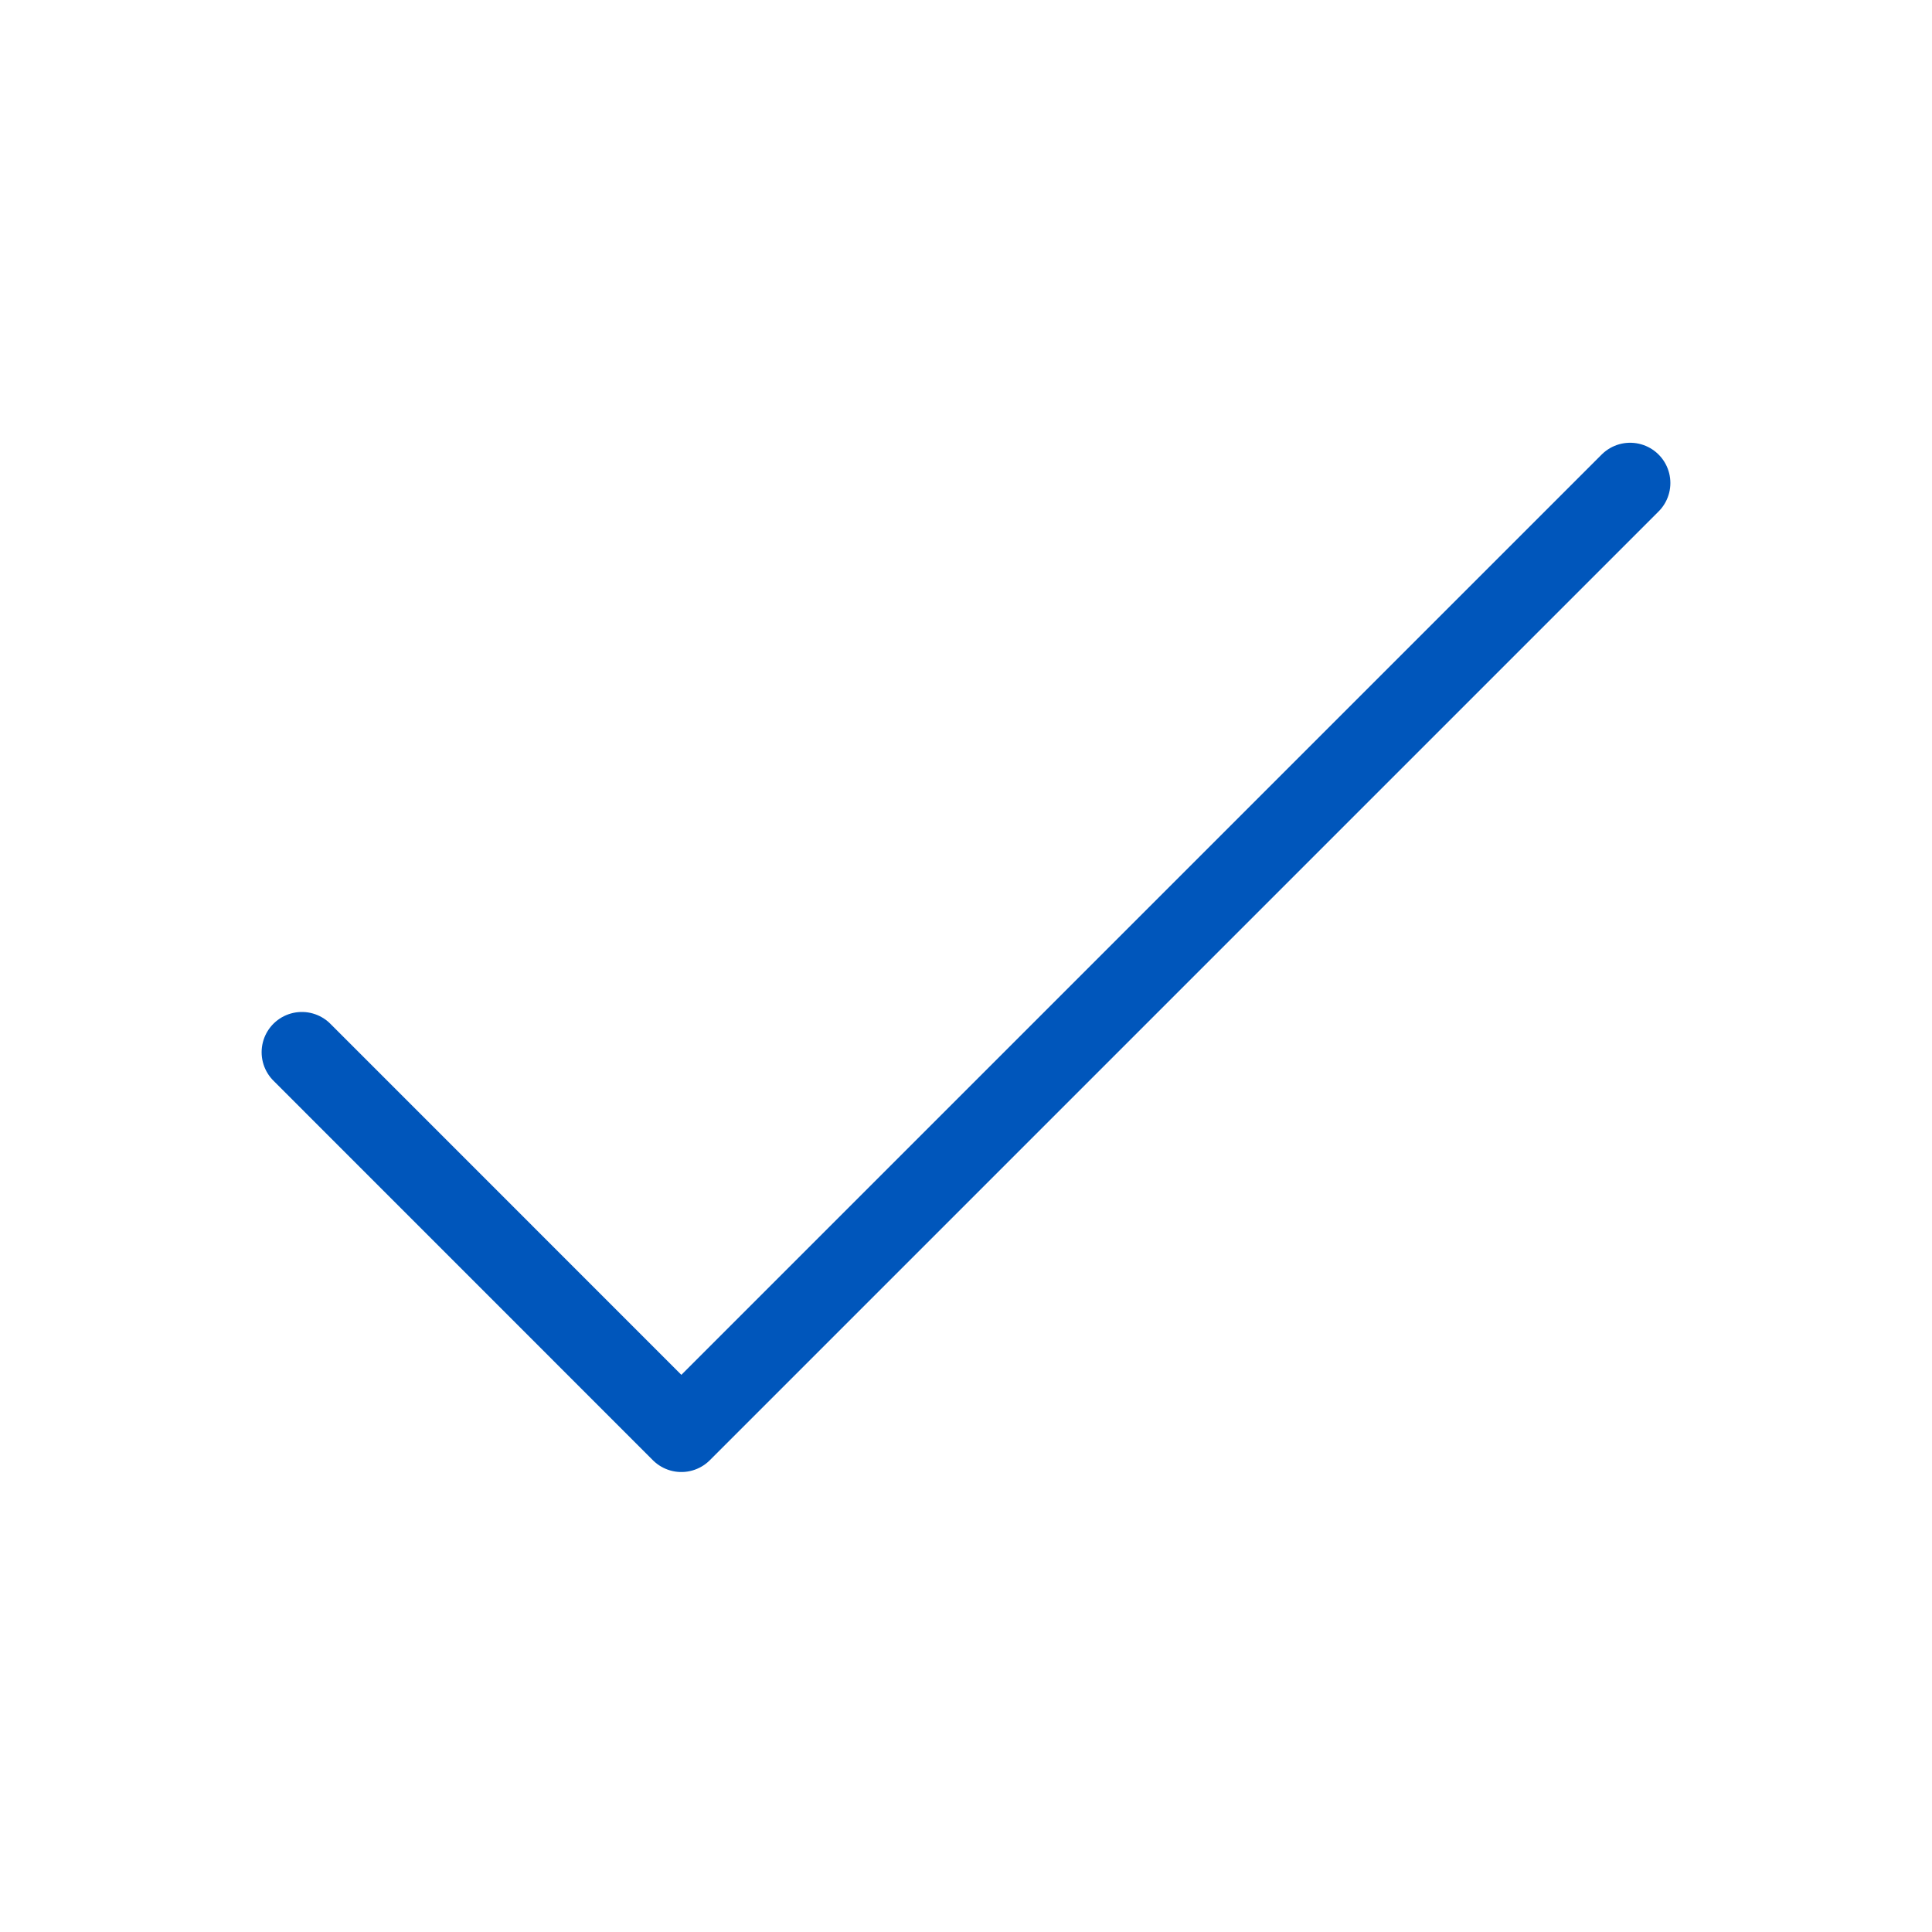
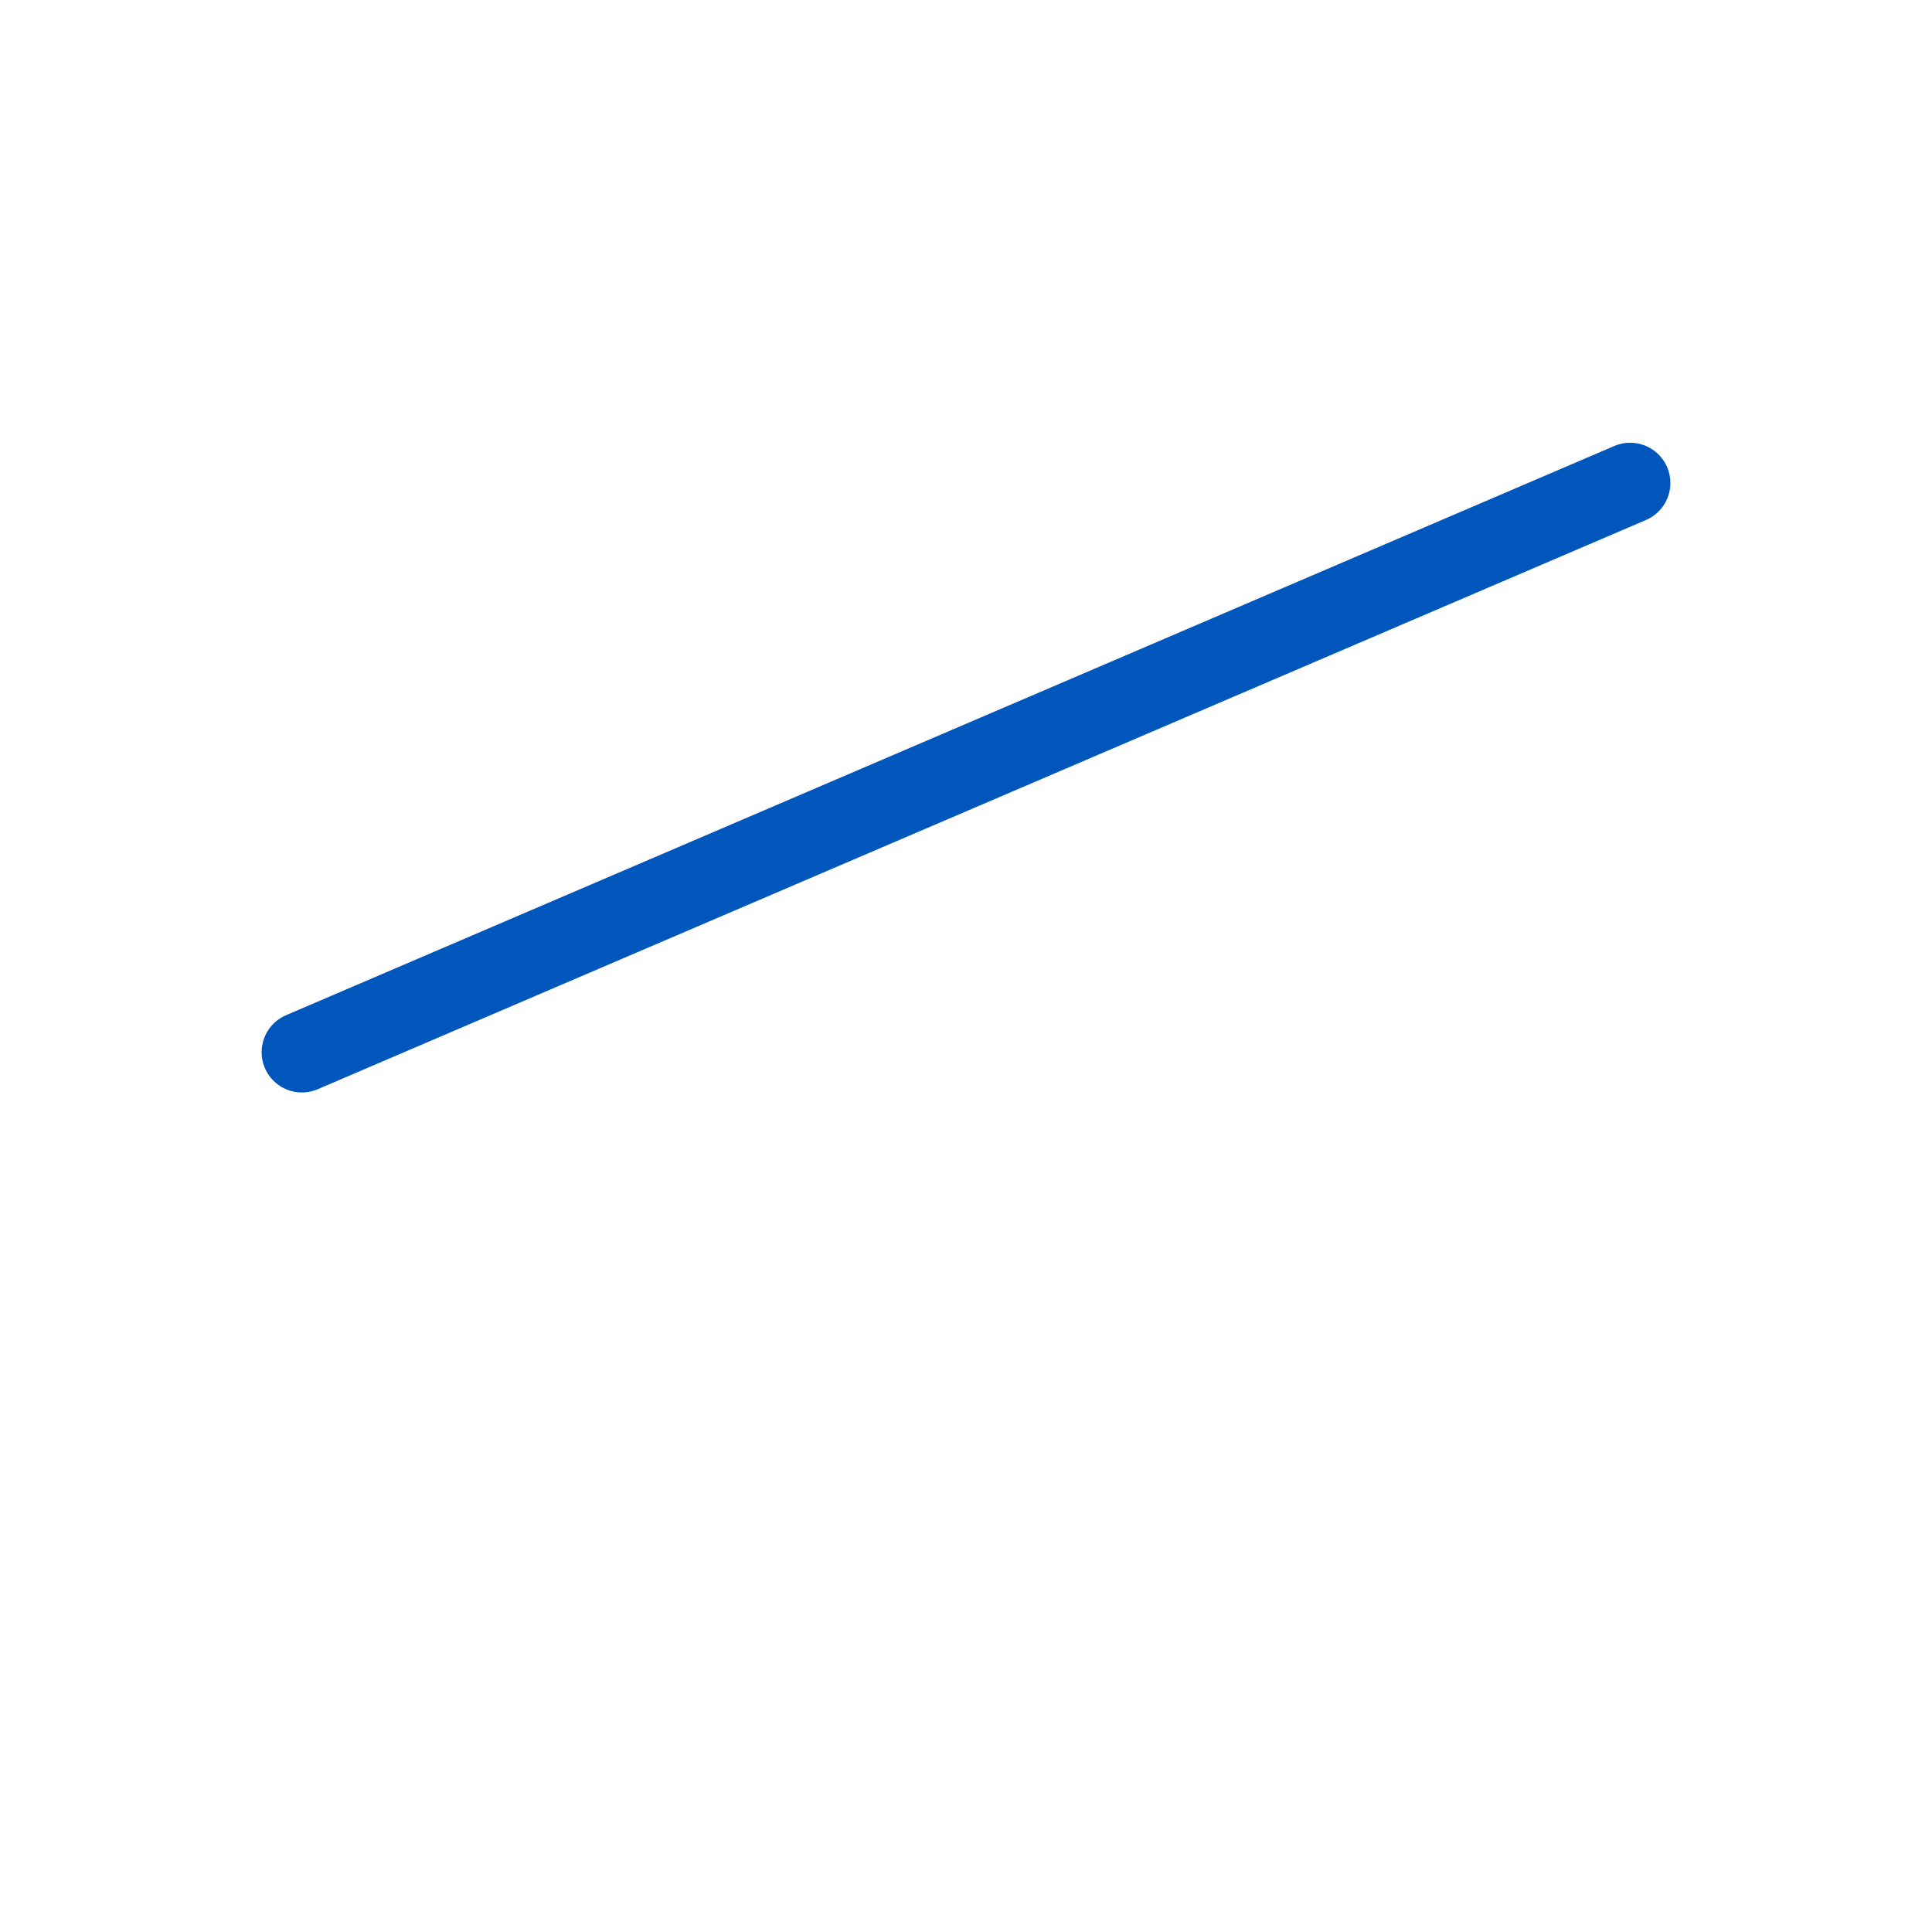
<svg xmlns="http://www.w3.org/2000/svg" width="24" height="24" viewBox="0 0 24 24" fill="none">
-   <path d="M3.75 13.071L8.464 17.786L20.25 6" stroke="#0056BB" stroke-miterlimit="10" stroke-linecap="round" stroke-linejoin="round" />
+   <path d="M3.75 13.071L20.25 6" stroke="#0056BB" stroke-miterlimit="10" stroke-linecap="round" stroke-linejoin="round" />
</svg>